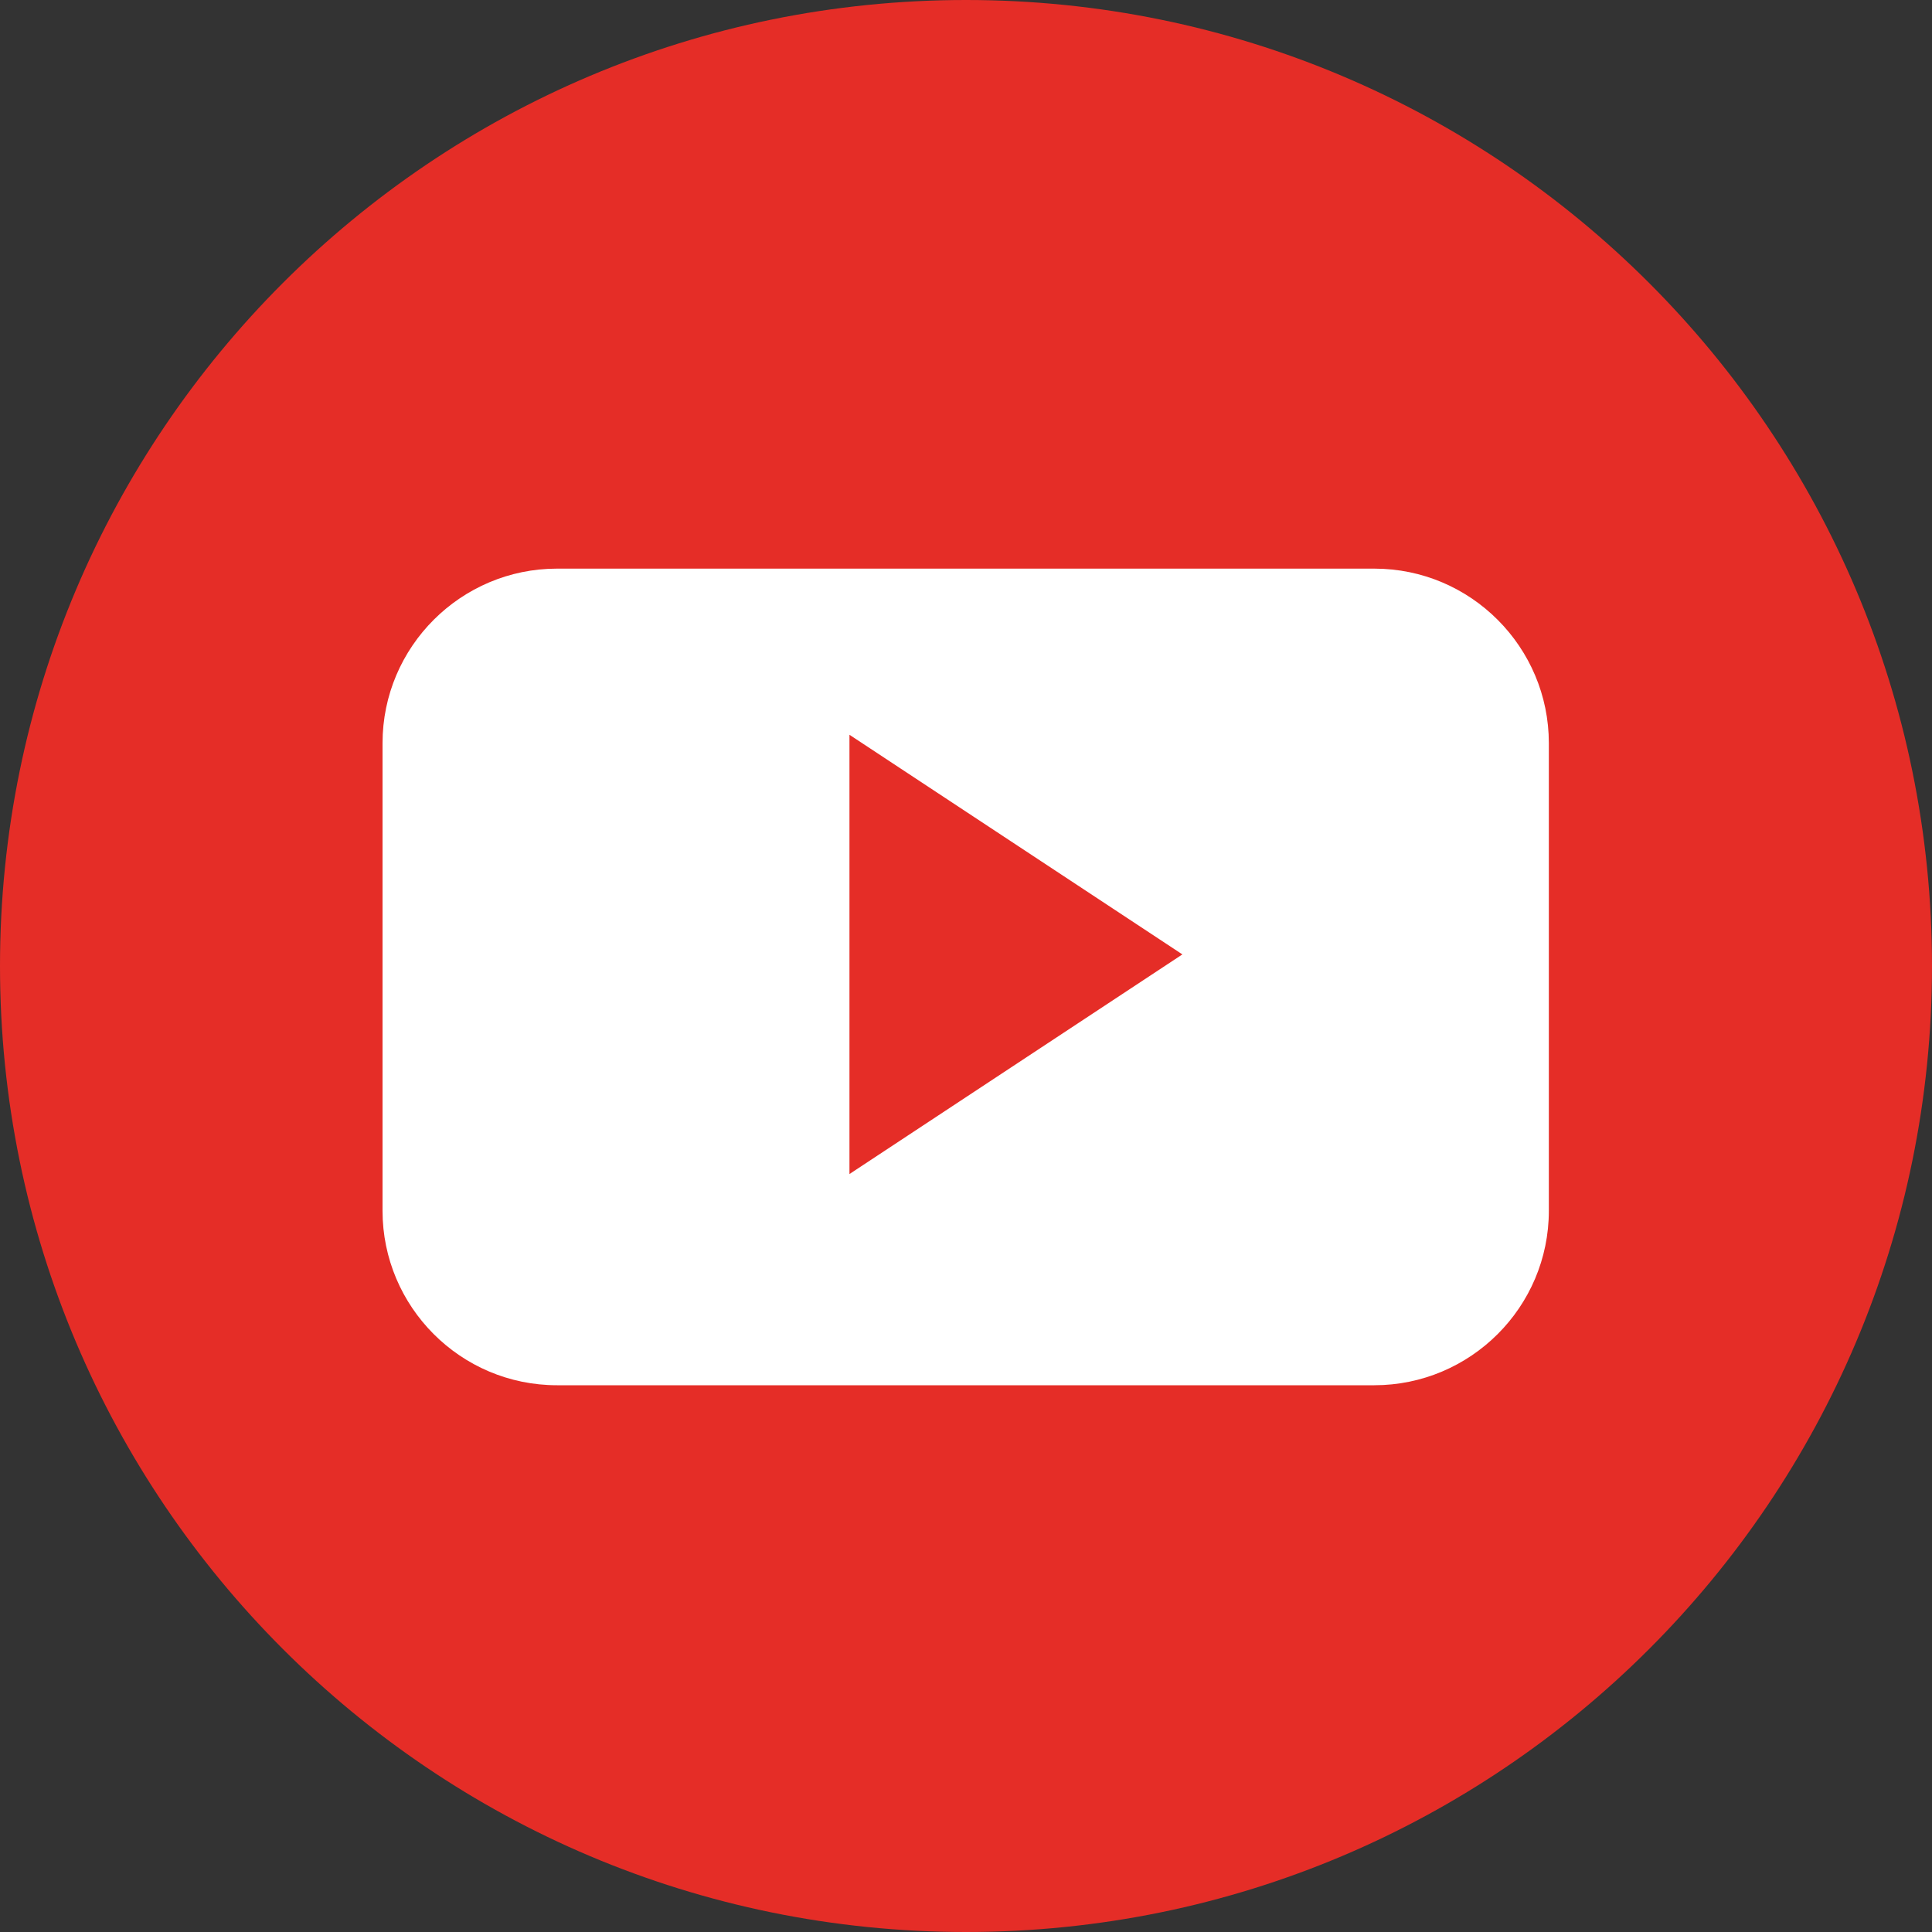
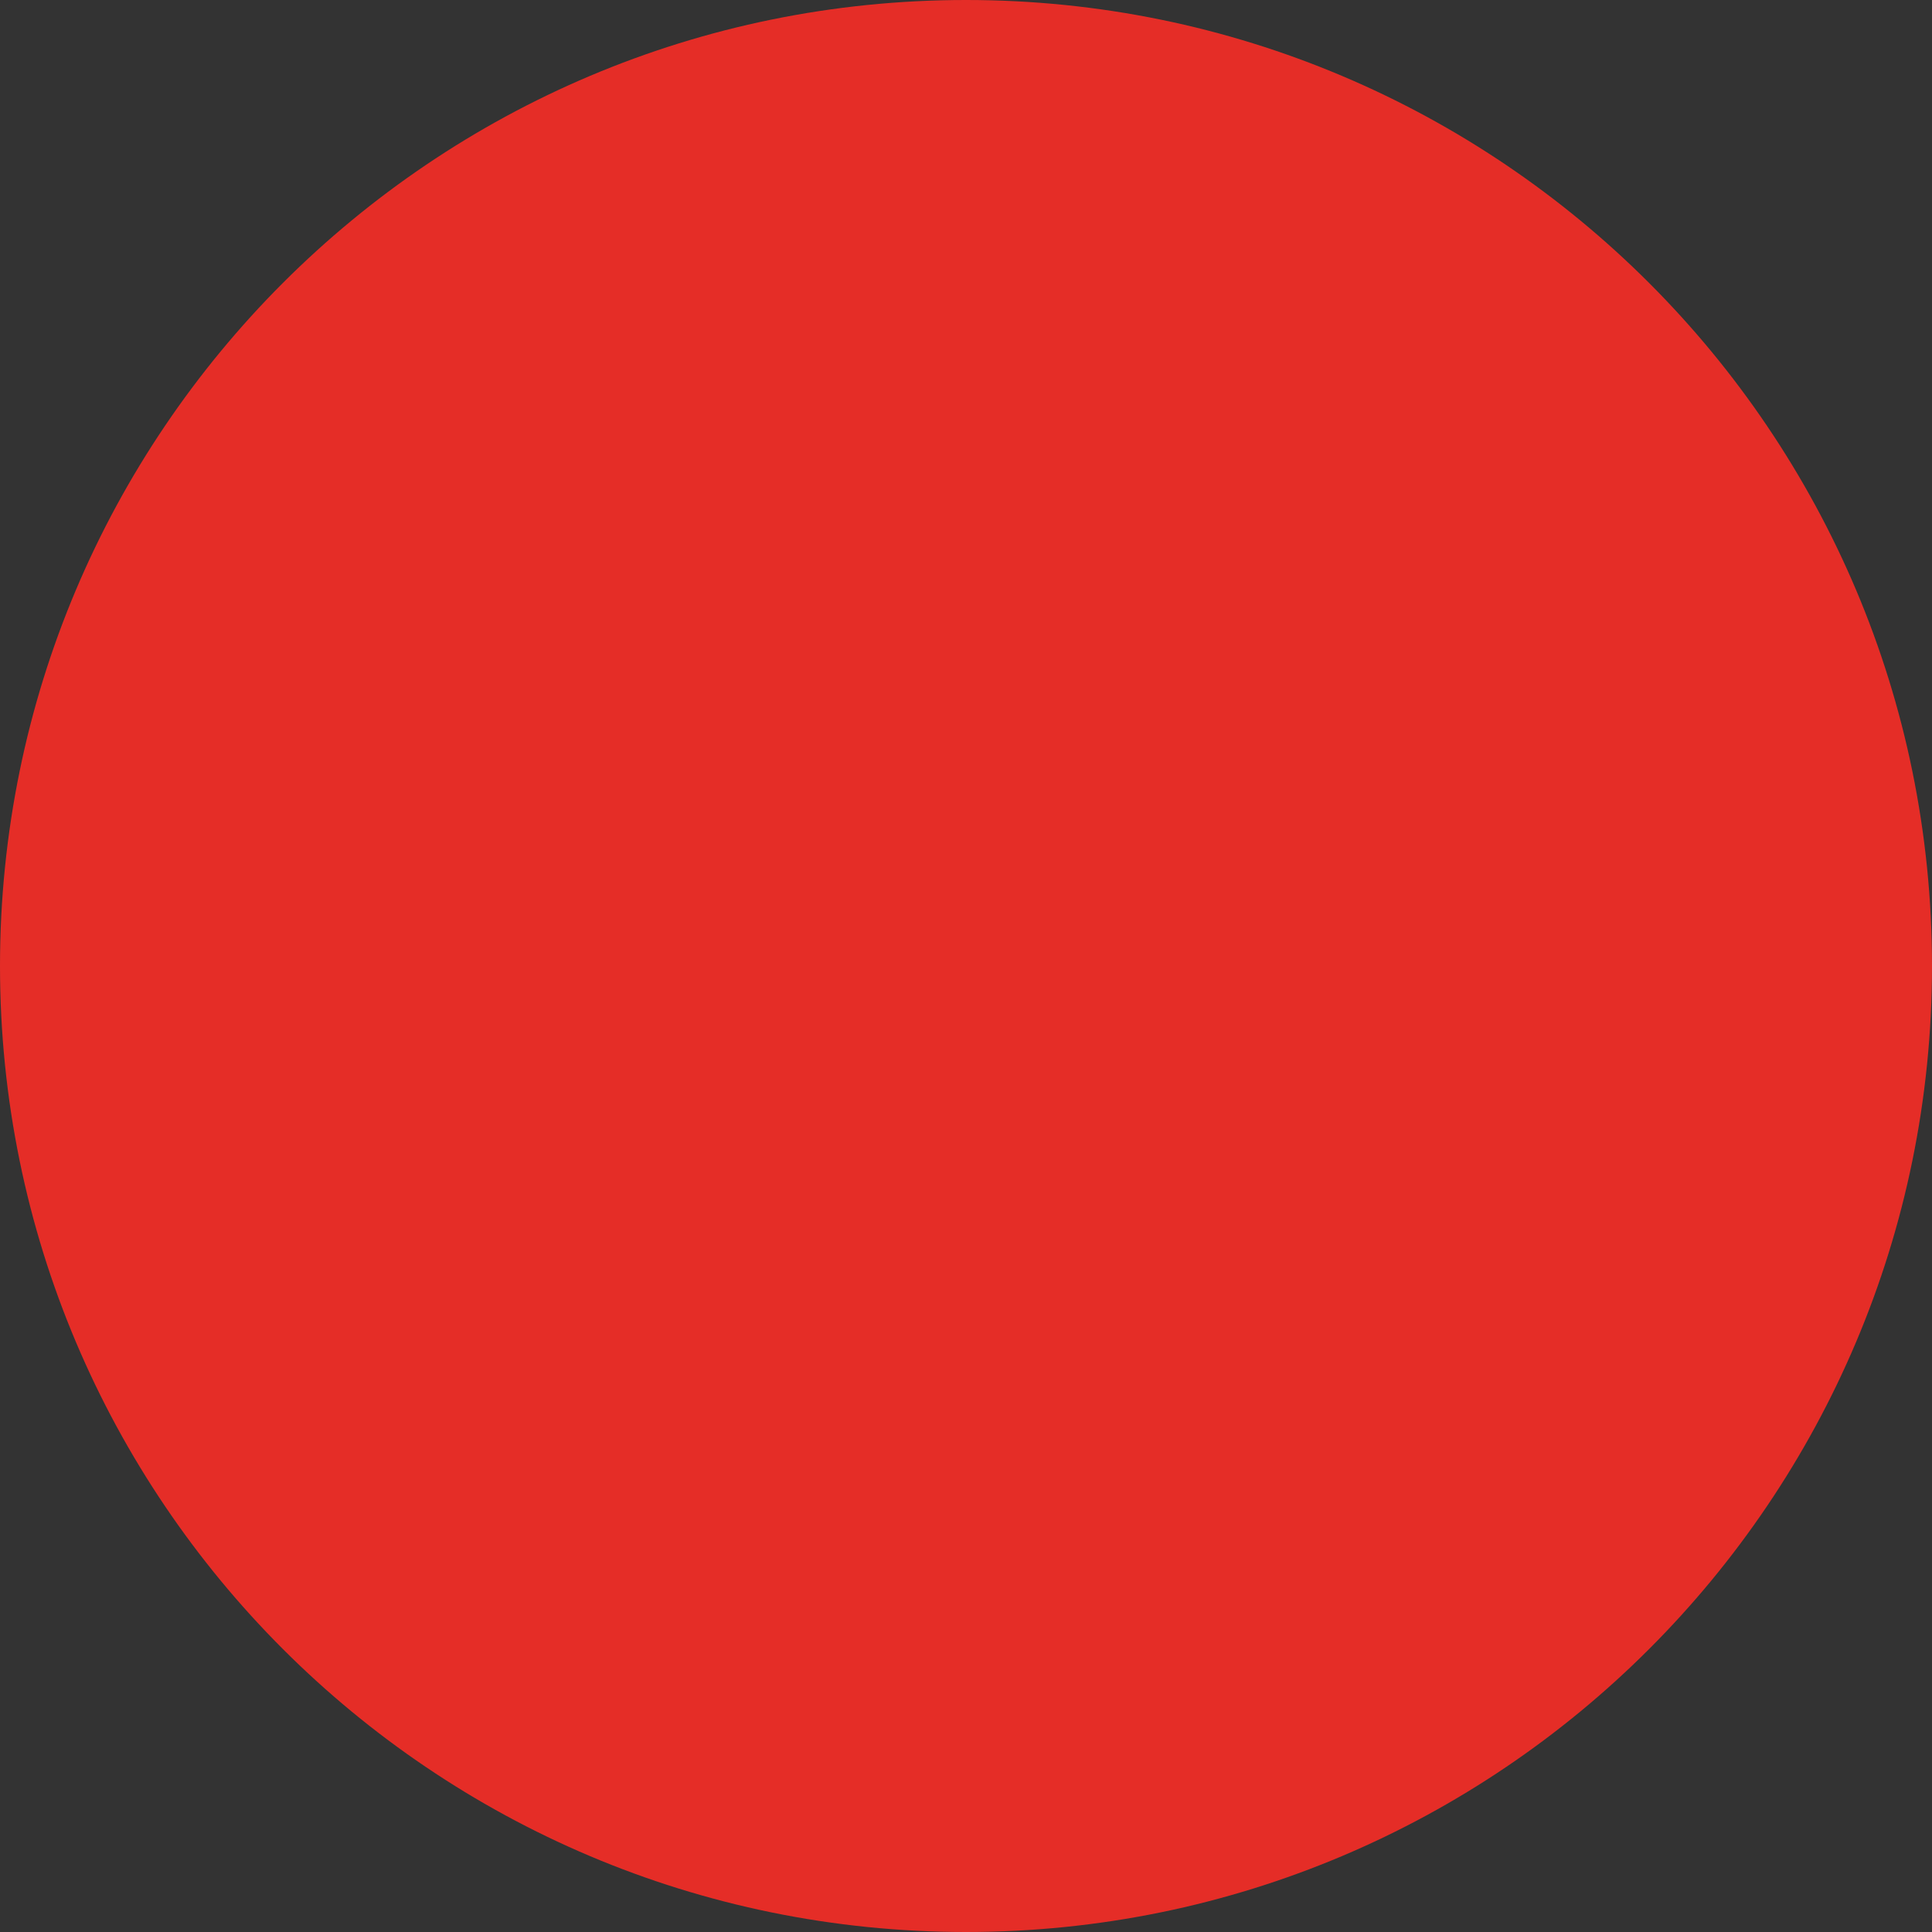
<svg xmlns="http://www.w3.org/2000/svg" width="25" height="25" viewBox="0 0 25 25" fill="none">
  <rect x="0" y="0" width="25" height="25" fill="#333333" stroke="none" />
  <path d="M12.5 25C19.404 25 25 19.404 25 12.5C25 5.596 19.404 0 12.5 0C5.596 0 0 5.596 0 12.5C0 19.404 5.596 25 12.5 25Z" fill="#E52D27" />
-   <path fill-rule="evenodd" clip-rule="evenodd" d="M20.042 9.617C20.042 8.375 19.033 7.358 17.783 7.358H7.208C5.967 7.358 4.95 8.367 4.95 9.617V15.667C4.95 16.908 5.958 17.925 7.208 17.925H17.783C19.025 17.925 20.042 16.917 20.042 15.667V9.617ZM10.992 15.192V9.508L15.3 12.35L10.992 15.192Z" fill="white" />
</svg>